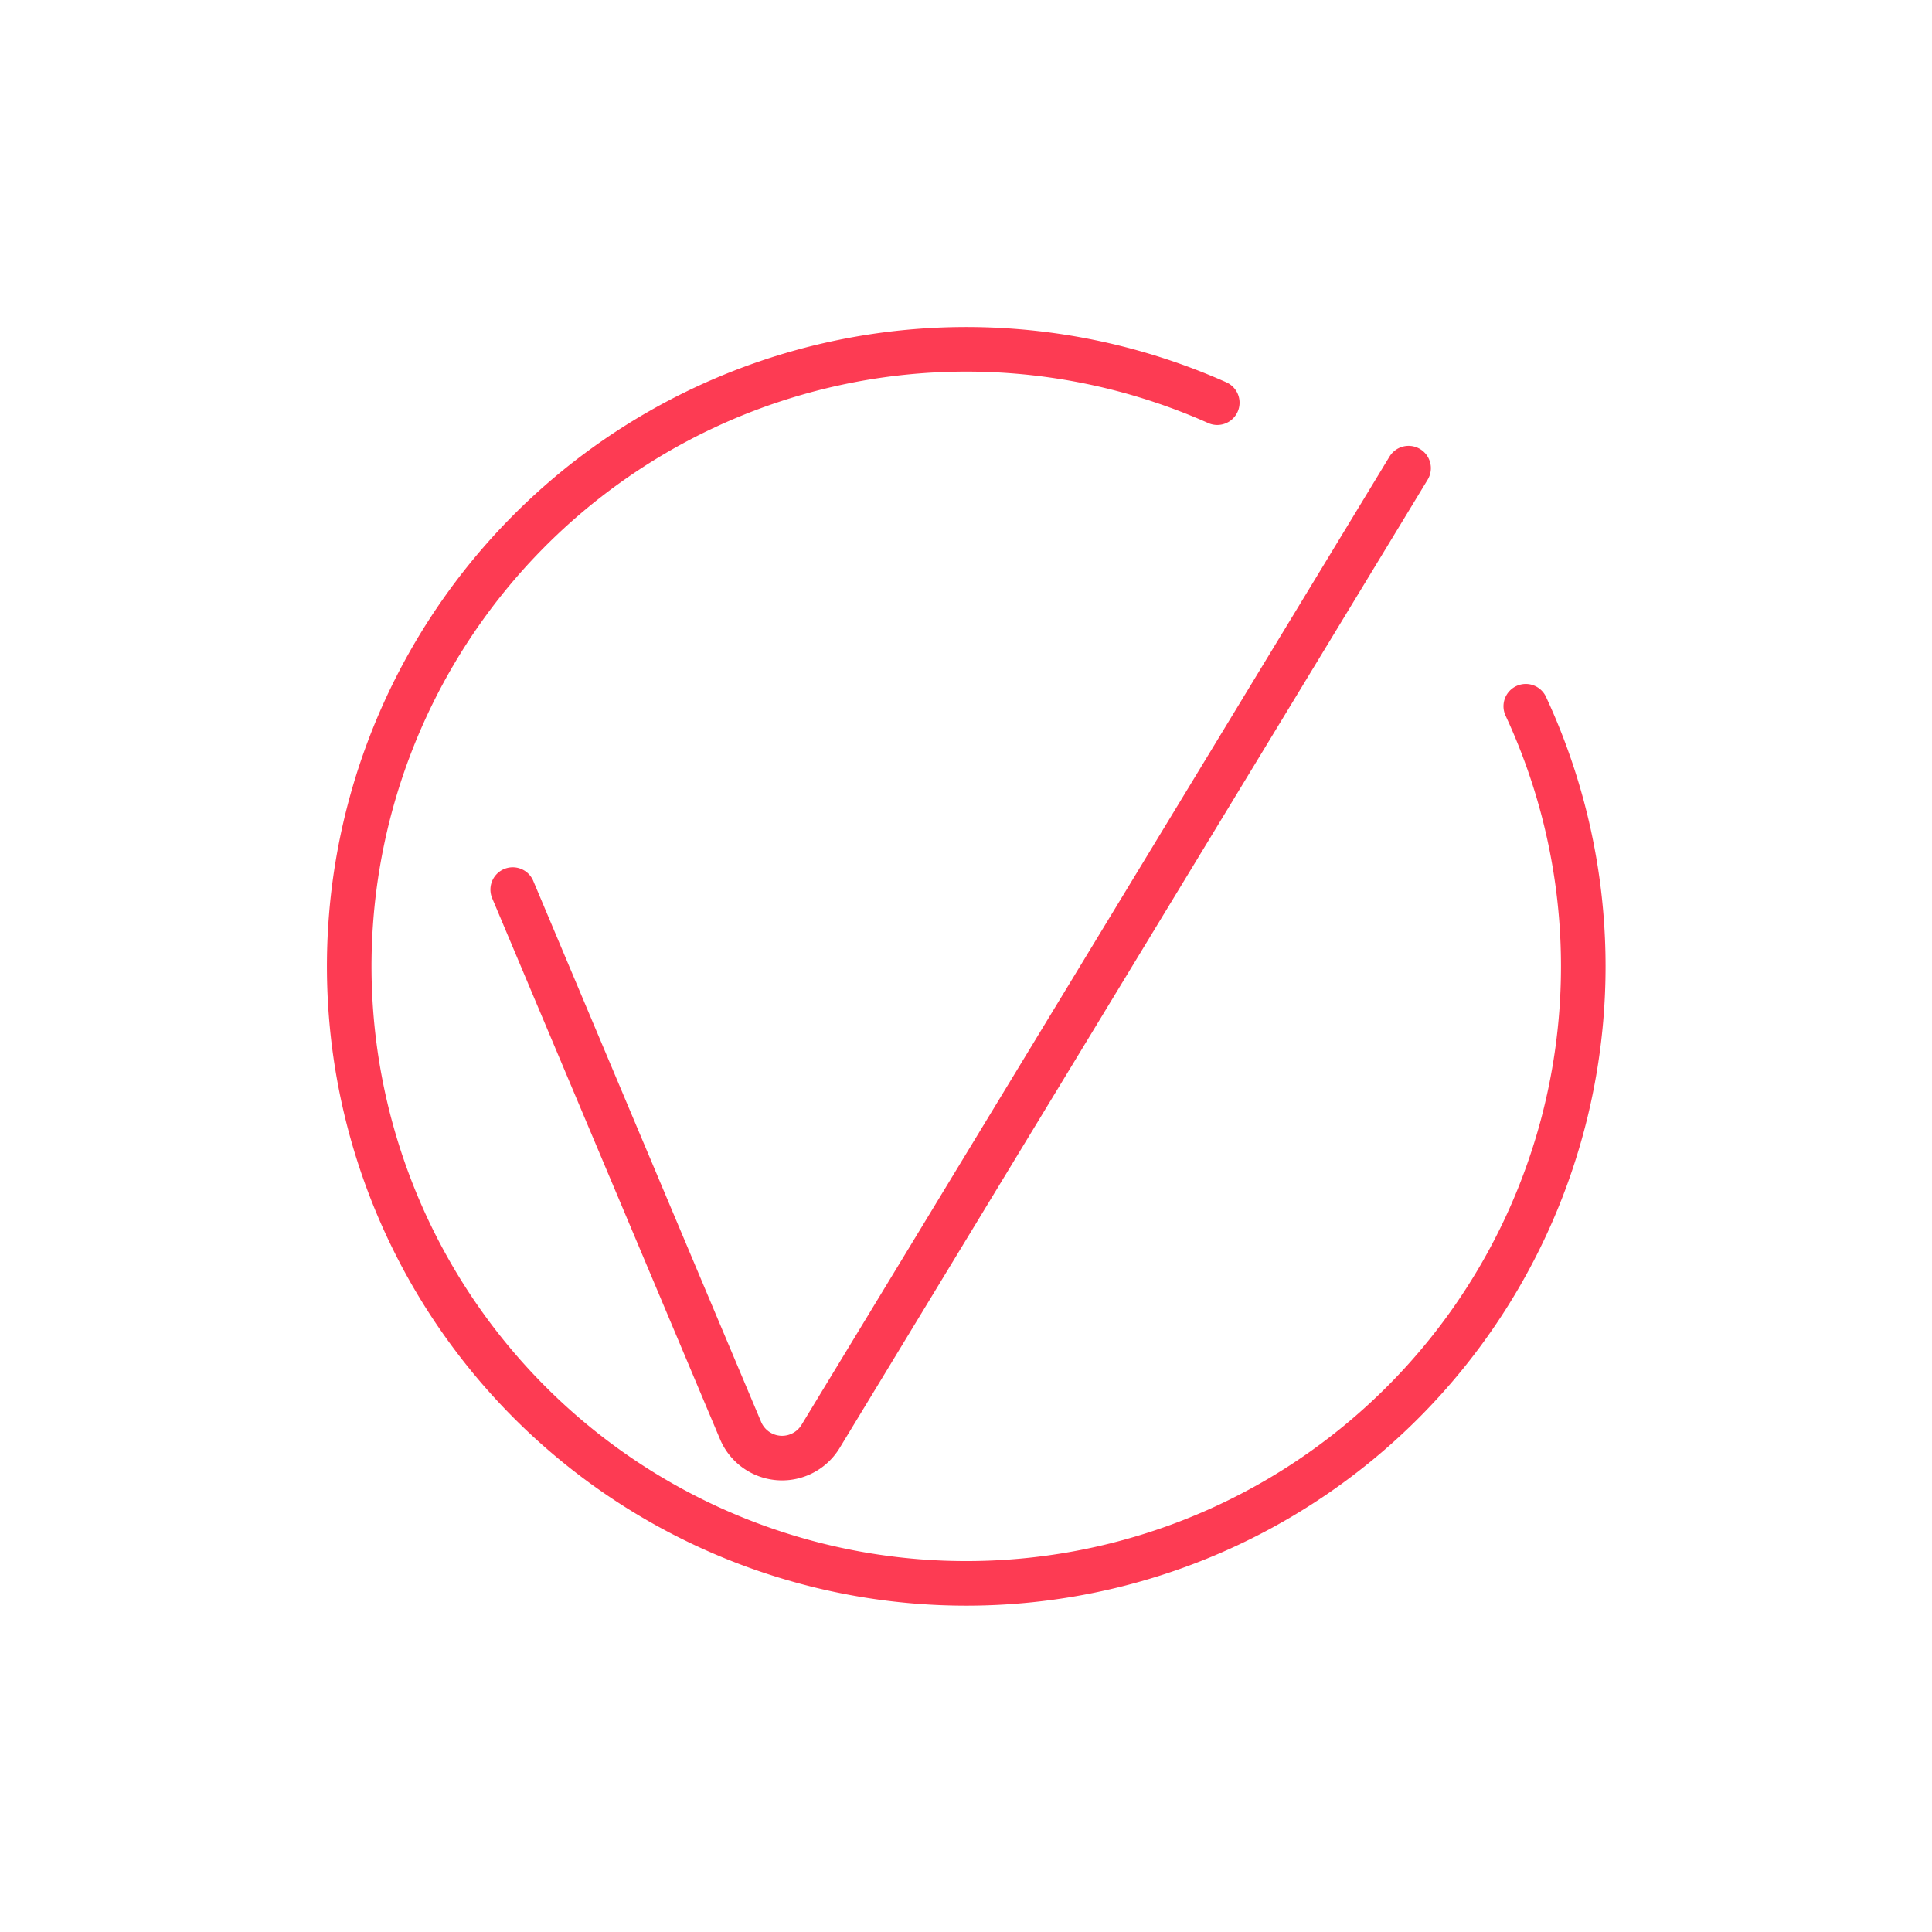
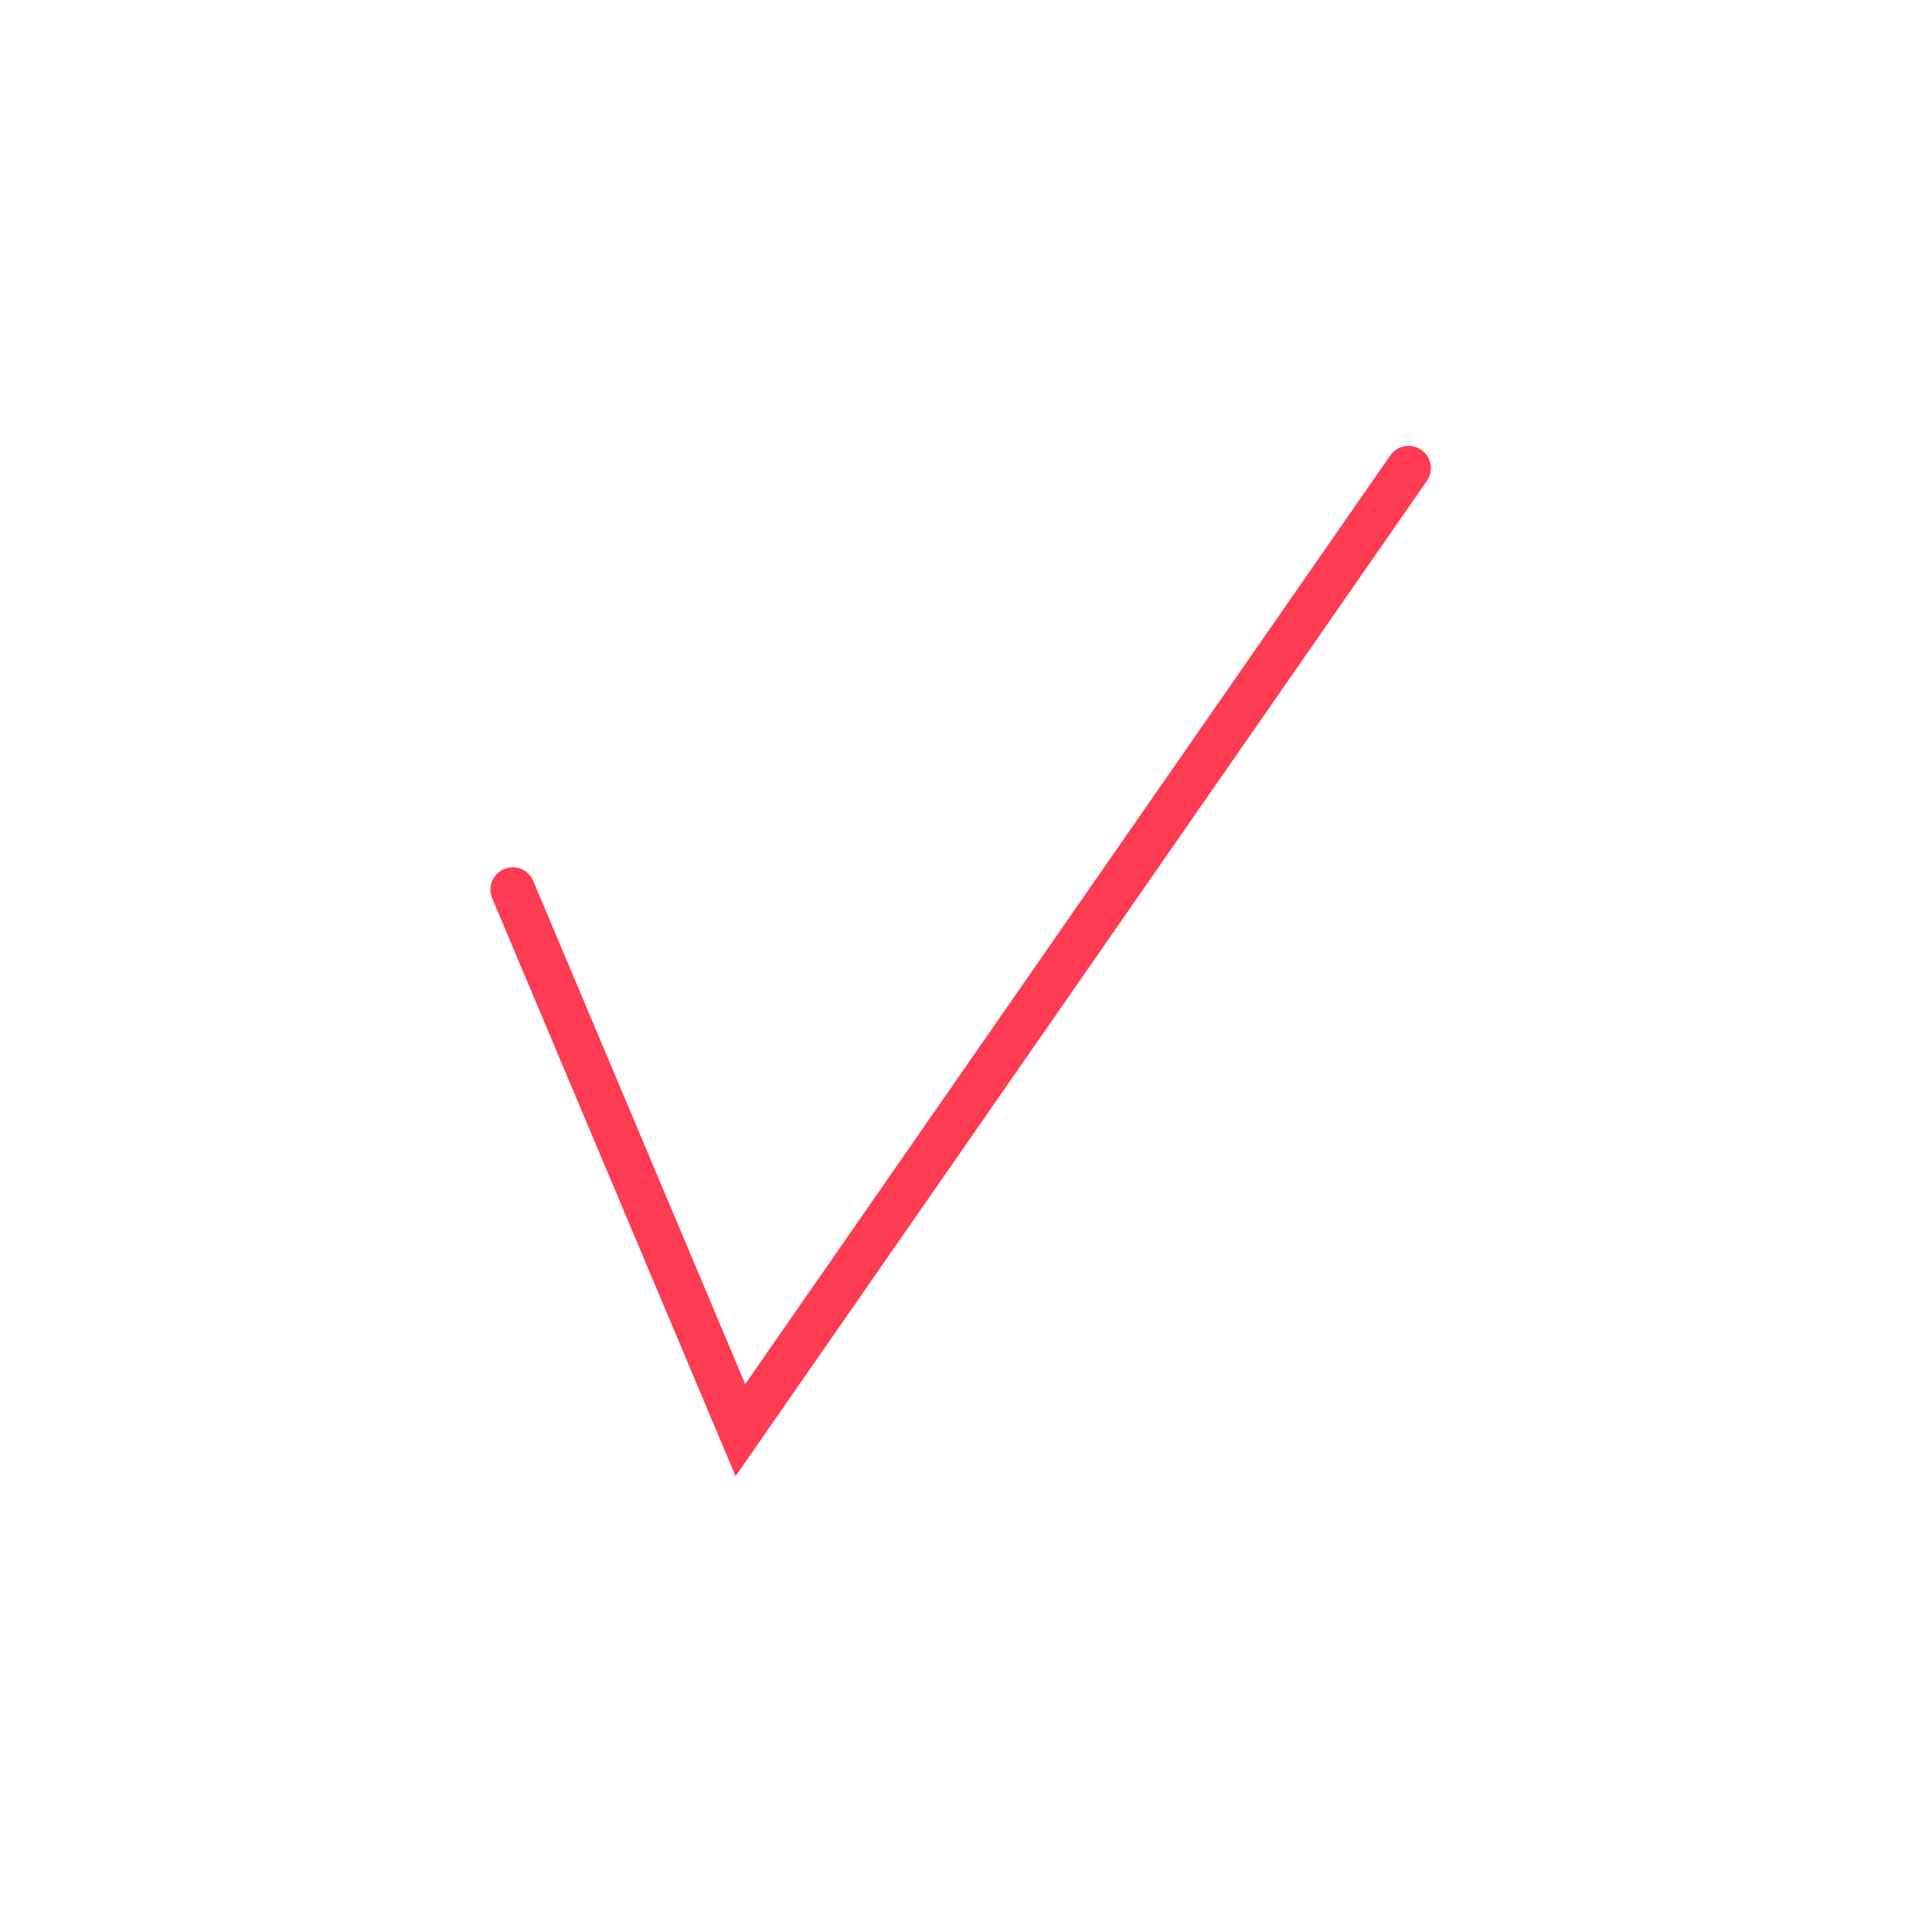
<svg xmlns="http://www.w3.org/2000/svg" width="130" height="130" viewBox="0 0 130 130">
  <defs>
    <style> .cls-1, .cls-2 { fill: none; } .cls-2 { stroke: #fd3b53; stroke-linecap: round; stroke-miterlimit: 10; stroke-width: 3px; } </style>
  </defs>
  <g id="Group_12367" data-name="Group 12367" transform="translate(-930.82 -338.821)">
    <g id="check" transform="translate(930.82 338.821)">
      <g id="_24x24_podklad" data-name="24x24 podklad" transform="translate(0.001)">
        <rect id="Rectangle_93" data-name="Rectangle 93" class="cls-1" width="130" height="130" transform="translate(-0.001)" />
      </g>
      <g id="check-2" data-name="check" transform="translate(8.352 8.362)">
-         <path id="Path_491" data-name="Path 491" class="cls-2" d="M657.759,322.326A41.518,41.518,0,1,1,637,301.9" transform="translate(-563.445 -283.166)" />
-         <path id="Path_492" data-name="Path 492" class="cls-2" d="M582.32,327.627,597.64,364a3.031,3.031,0,0,0,5.4.415L642.6,299.27" transform="translate(-556.172 -276.131)" />
+         <path id="Path_492" data-name="Path 492" class="cls-2" d="M582.32,327.627,597.64,364L642.6,299.27" transform="translate(-556.172 -276.131)" />
      </g>
    </g>
  </g>
</svg>